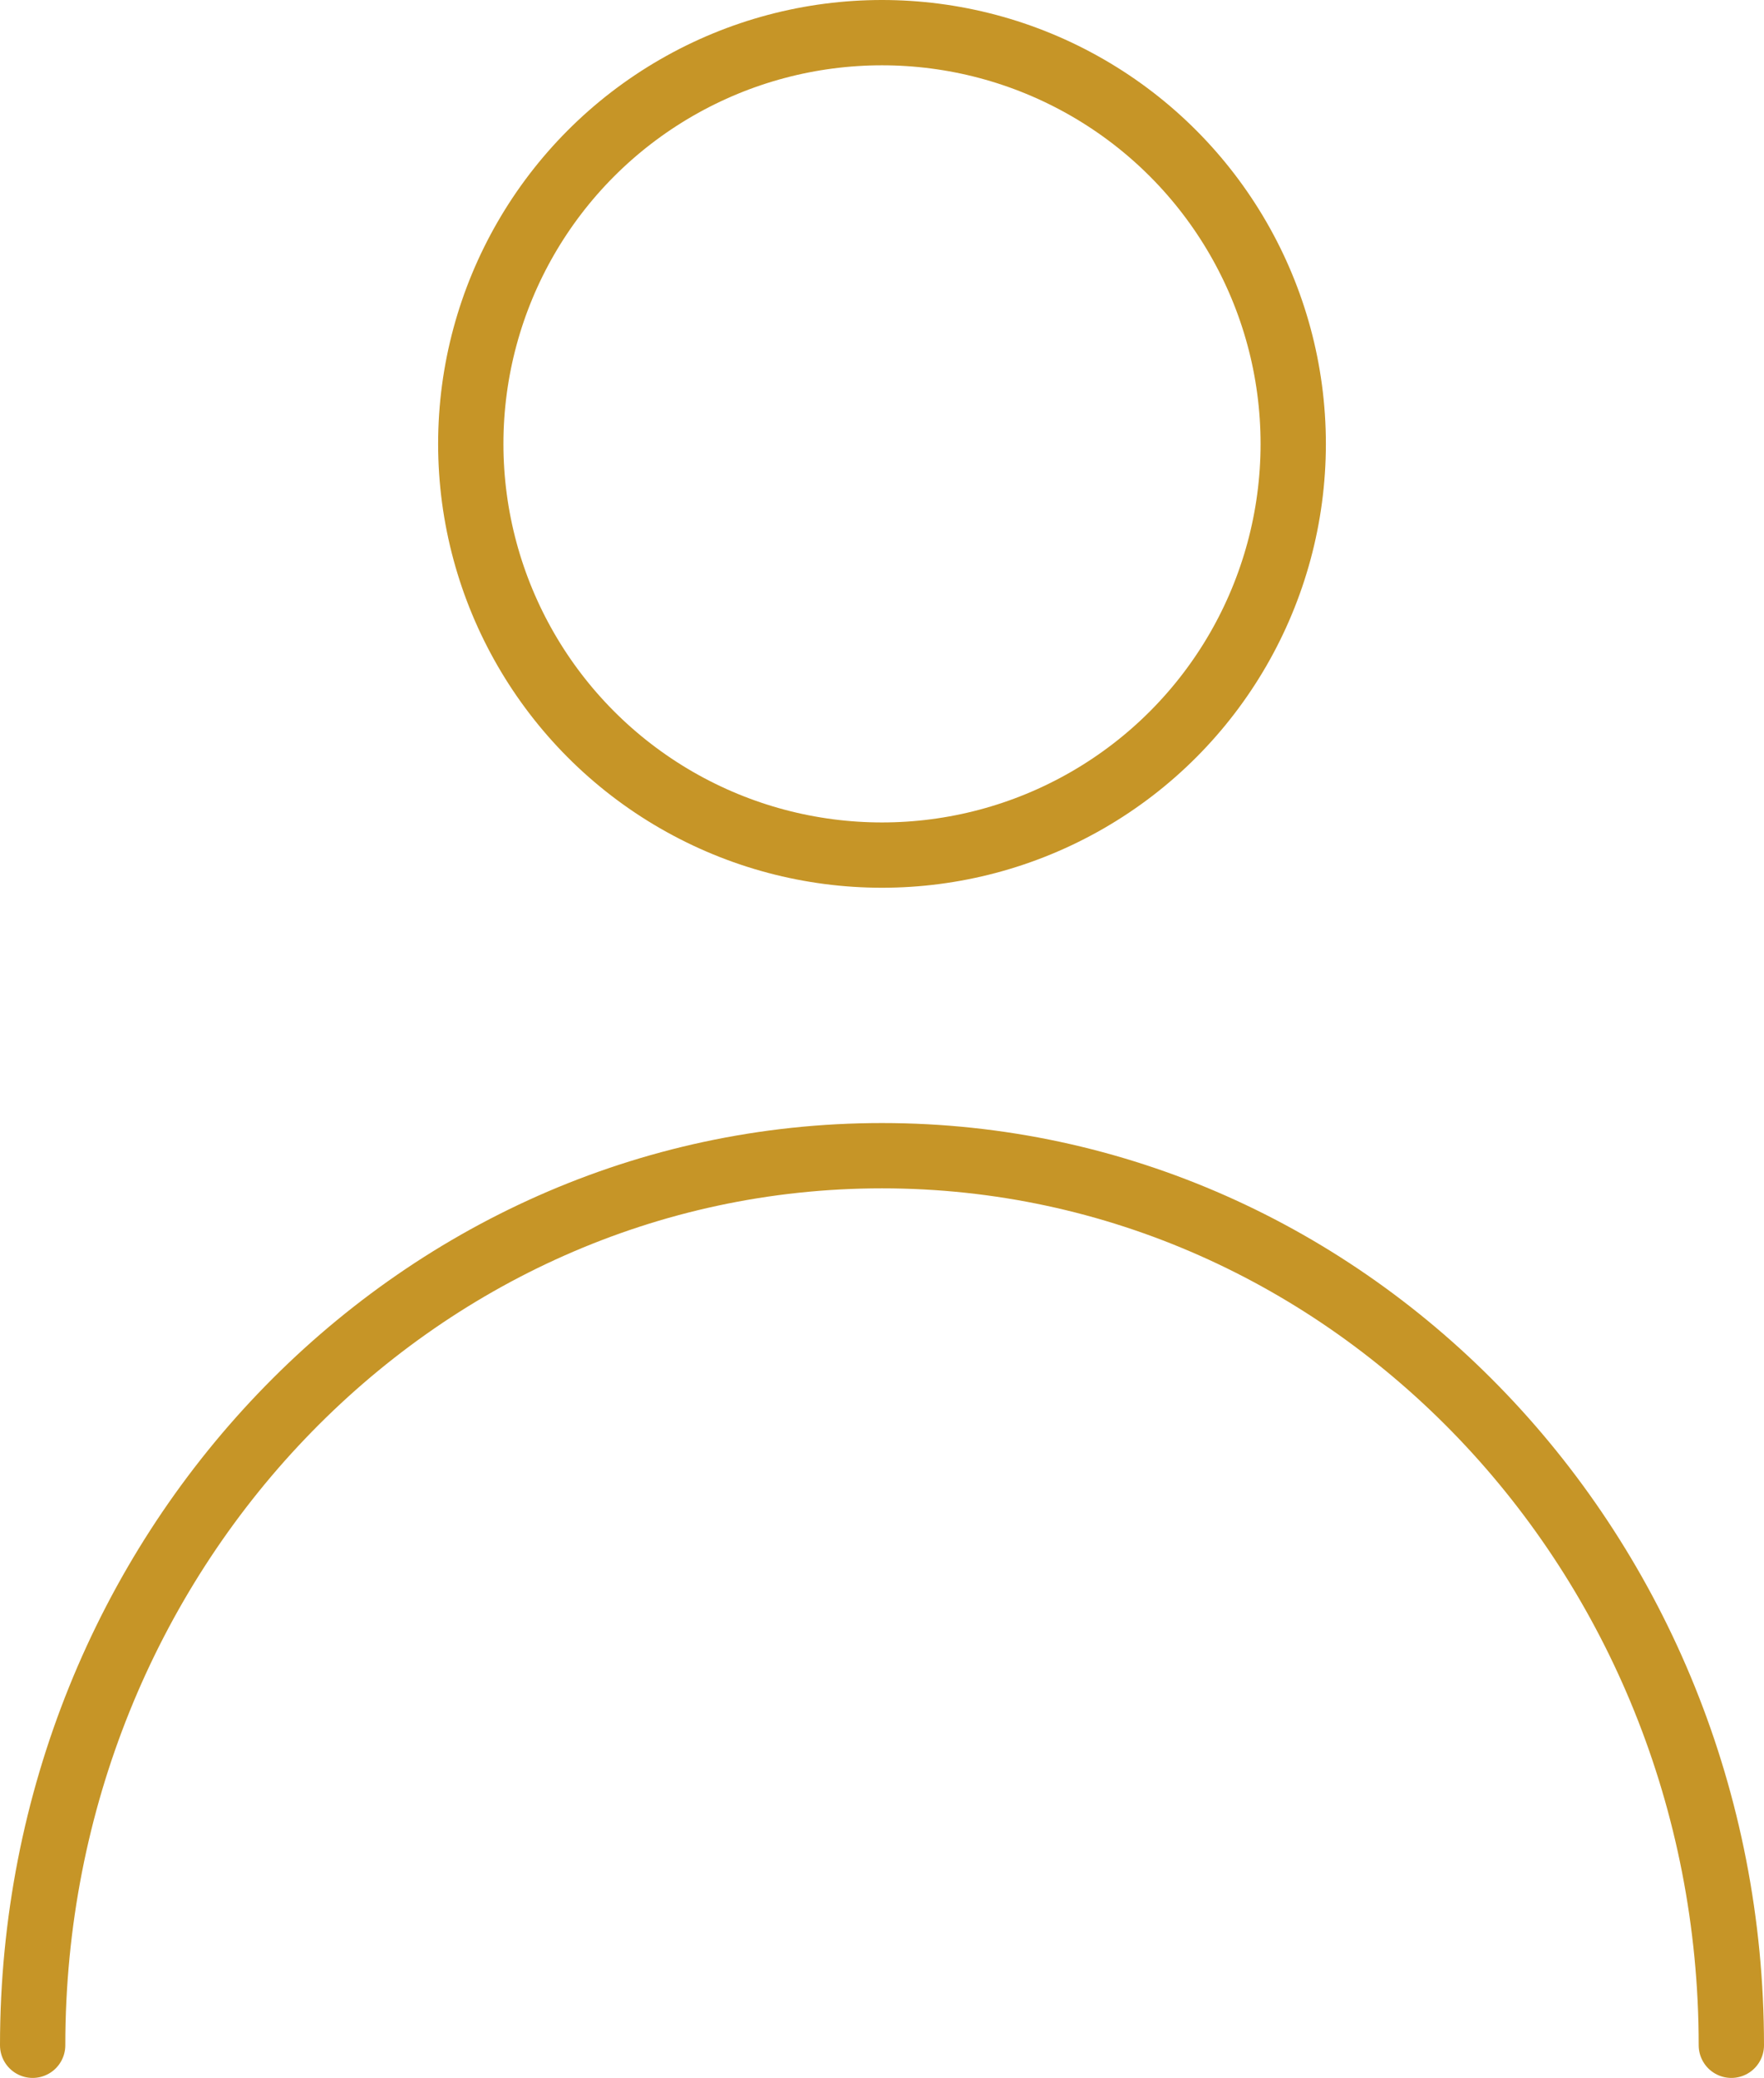
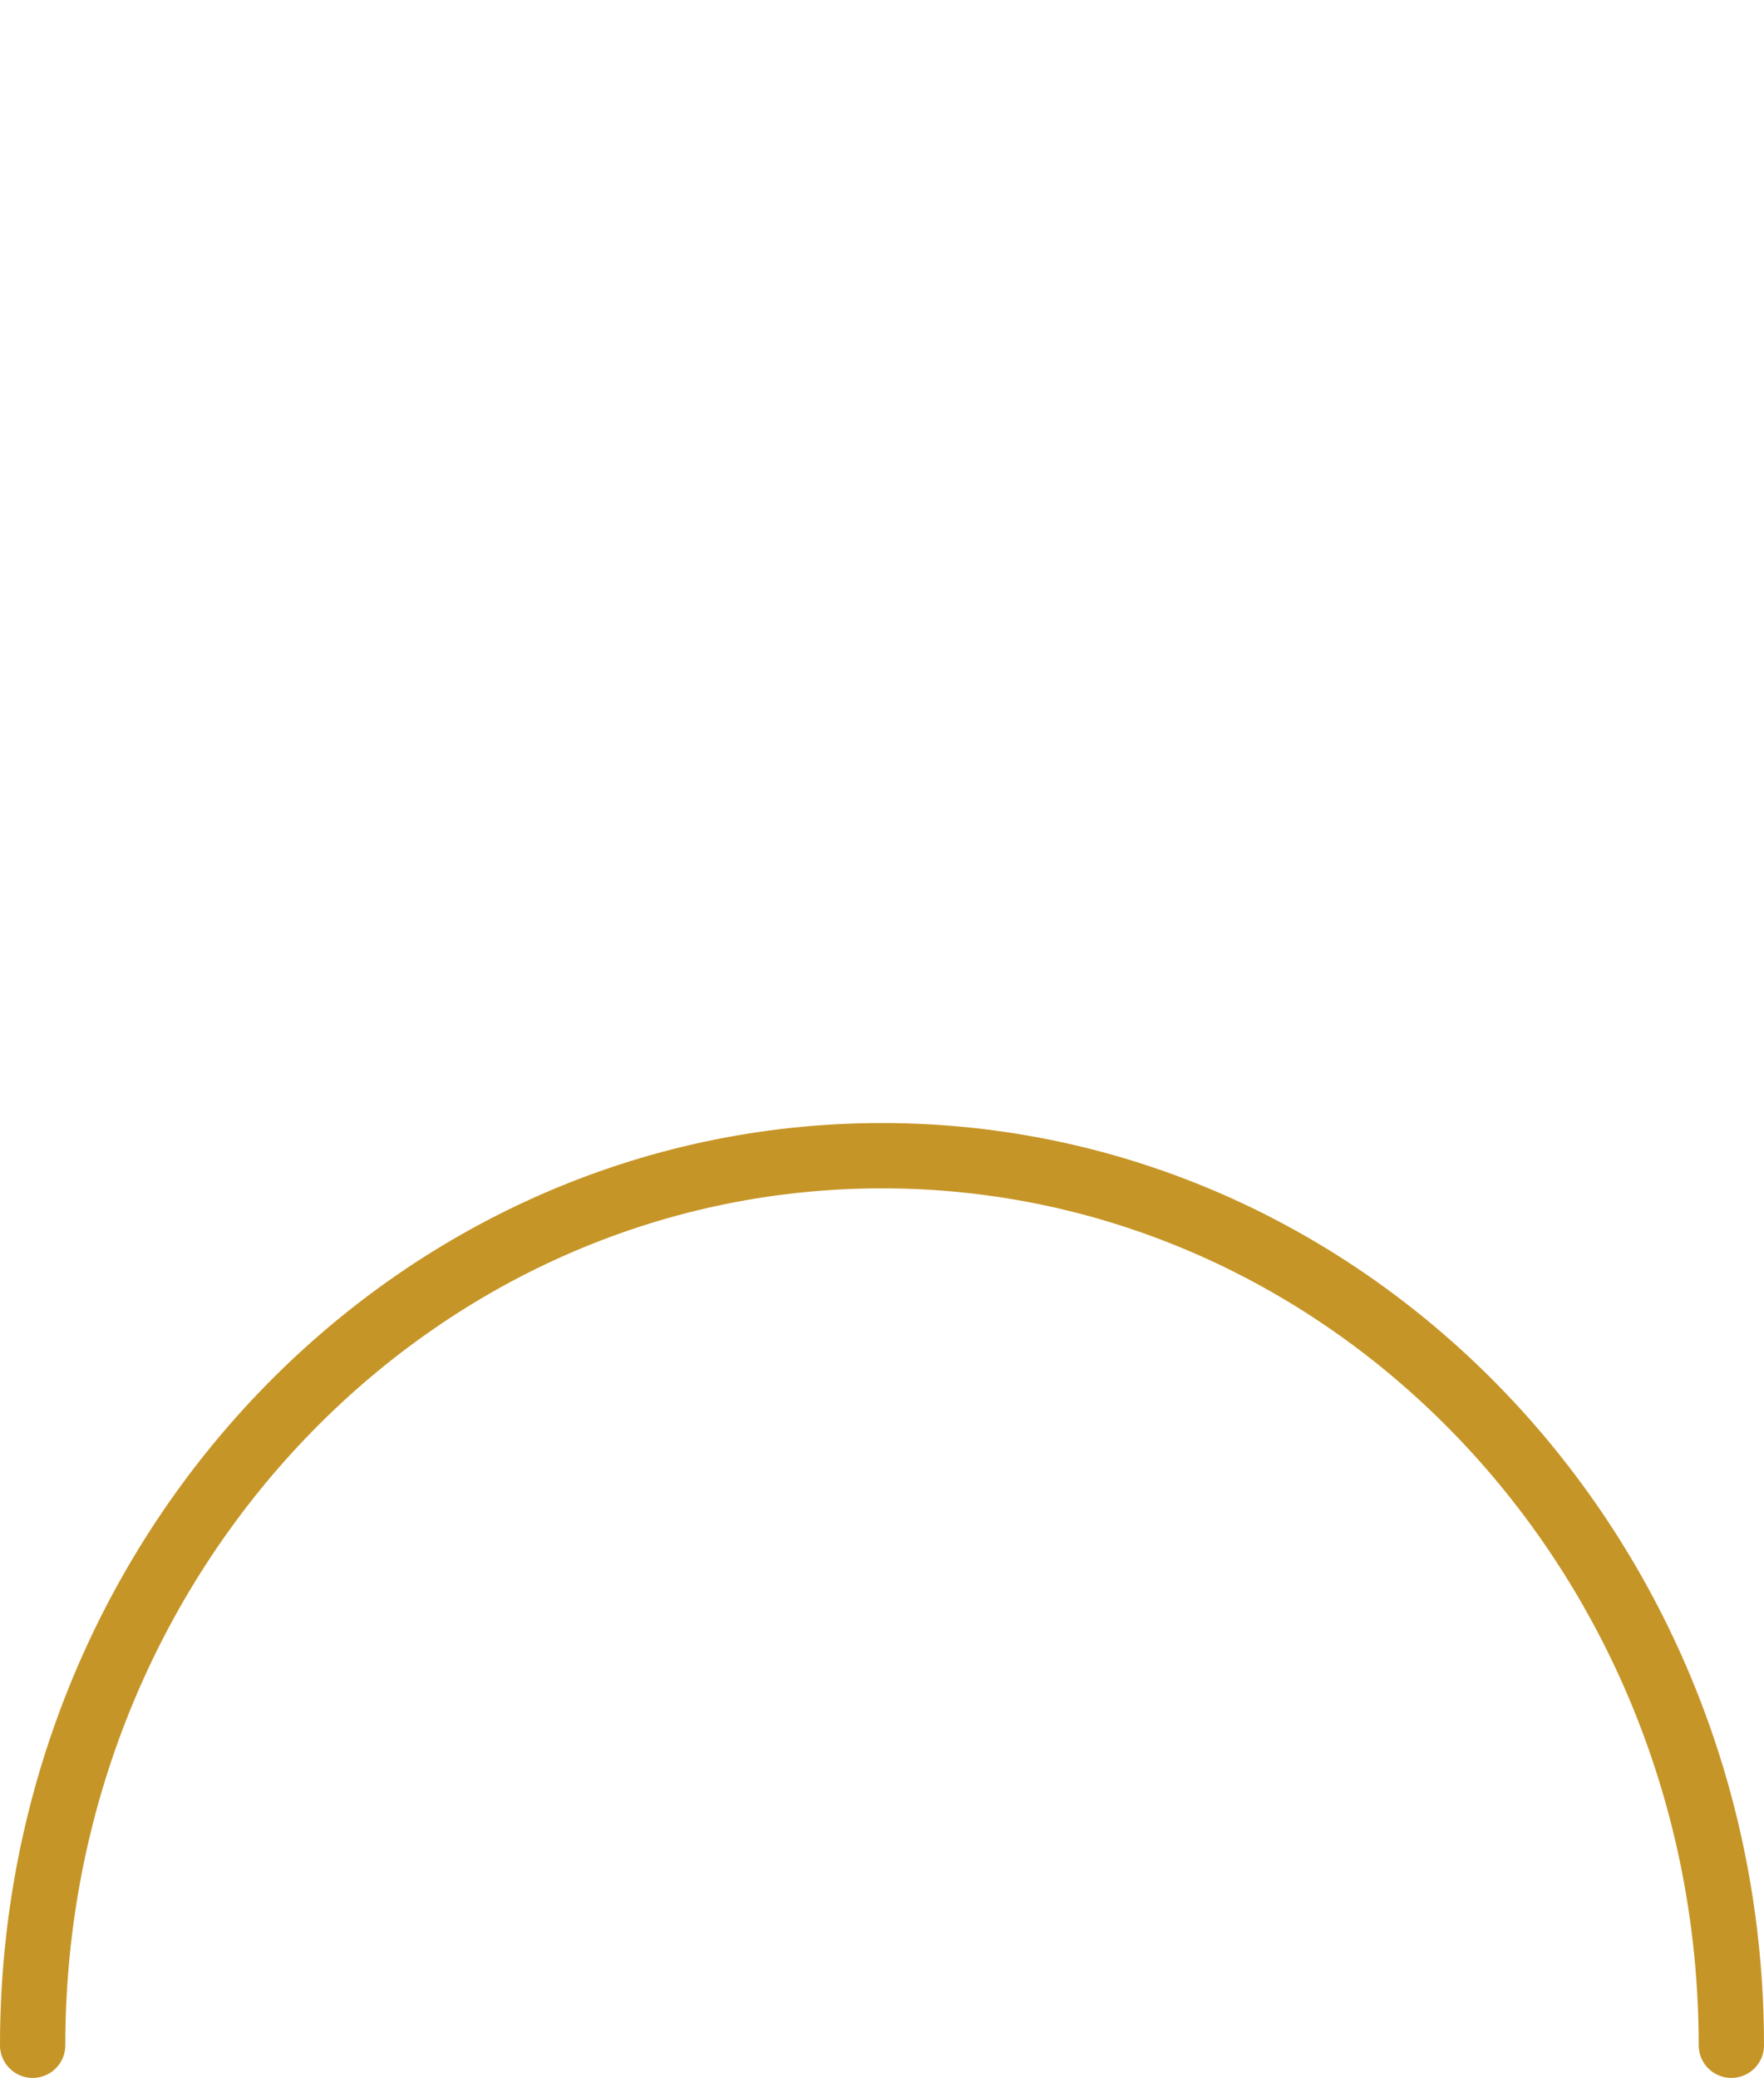
<svg xmlns="http://www.w3.org/2000/svg" width="27.012" height="31.819" viewBox="0 0 27.012 31.819">
  <g id="compte" transform="translate(0.5 0.5)">
-     <circle id="Ellipse_13" data-name="Ellipse 13" cx="6.297" cy="6.297" r="6.297" transform="translate(6.709 0)" fill="none" stroke="#c69527" stroke-linecap="round" stroke-linejoin="round" stroke-width="1" />
    <path id="Tracé_49" data-name="Tracé 49" d="M-300.421,213.638c0-7.523,5.823-13.622,13.006-13.622s13.006,6.1,13.006,13.622" transform="translate(300.421 -182.819)" fill="none" stroke="#c69527" stroke-linecap="round" stroke-linejoin="round" stroke-width="1" />
  </g>
</svg>